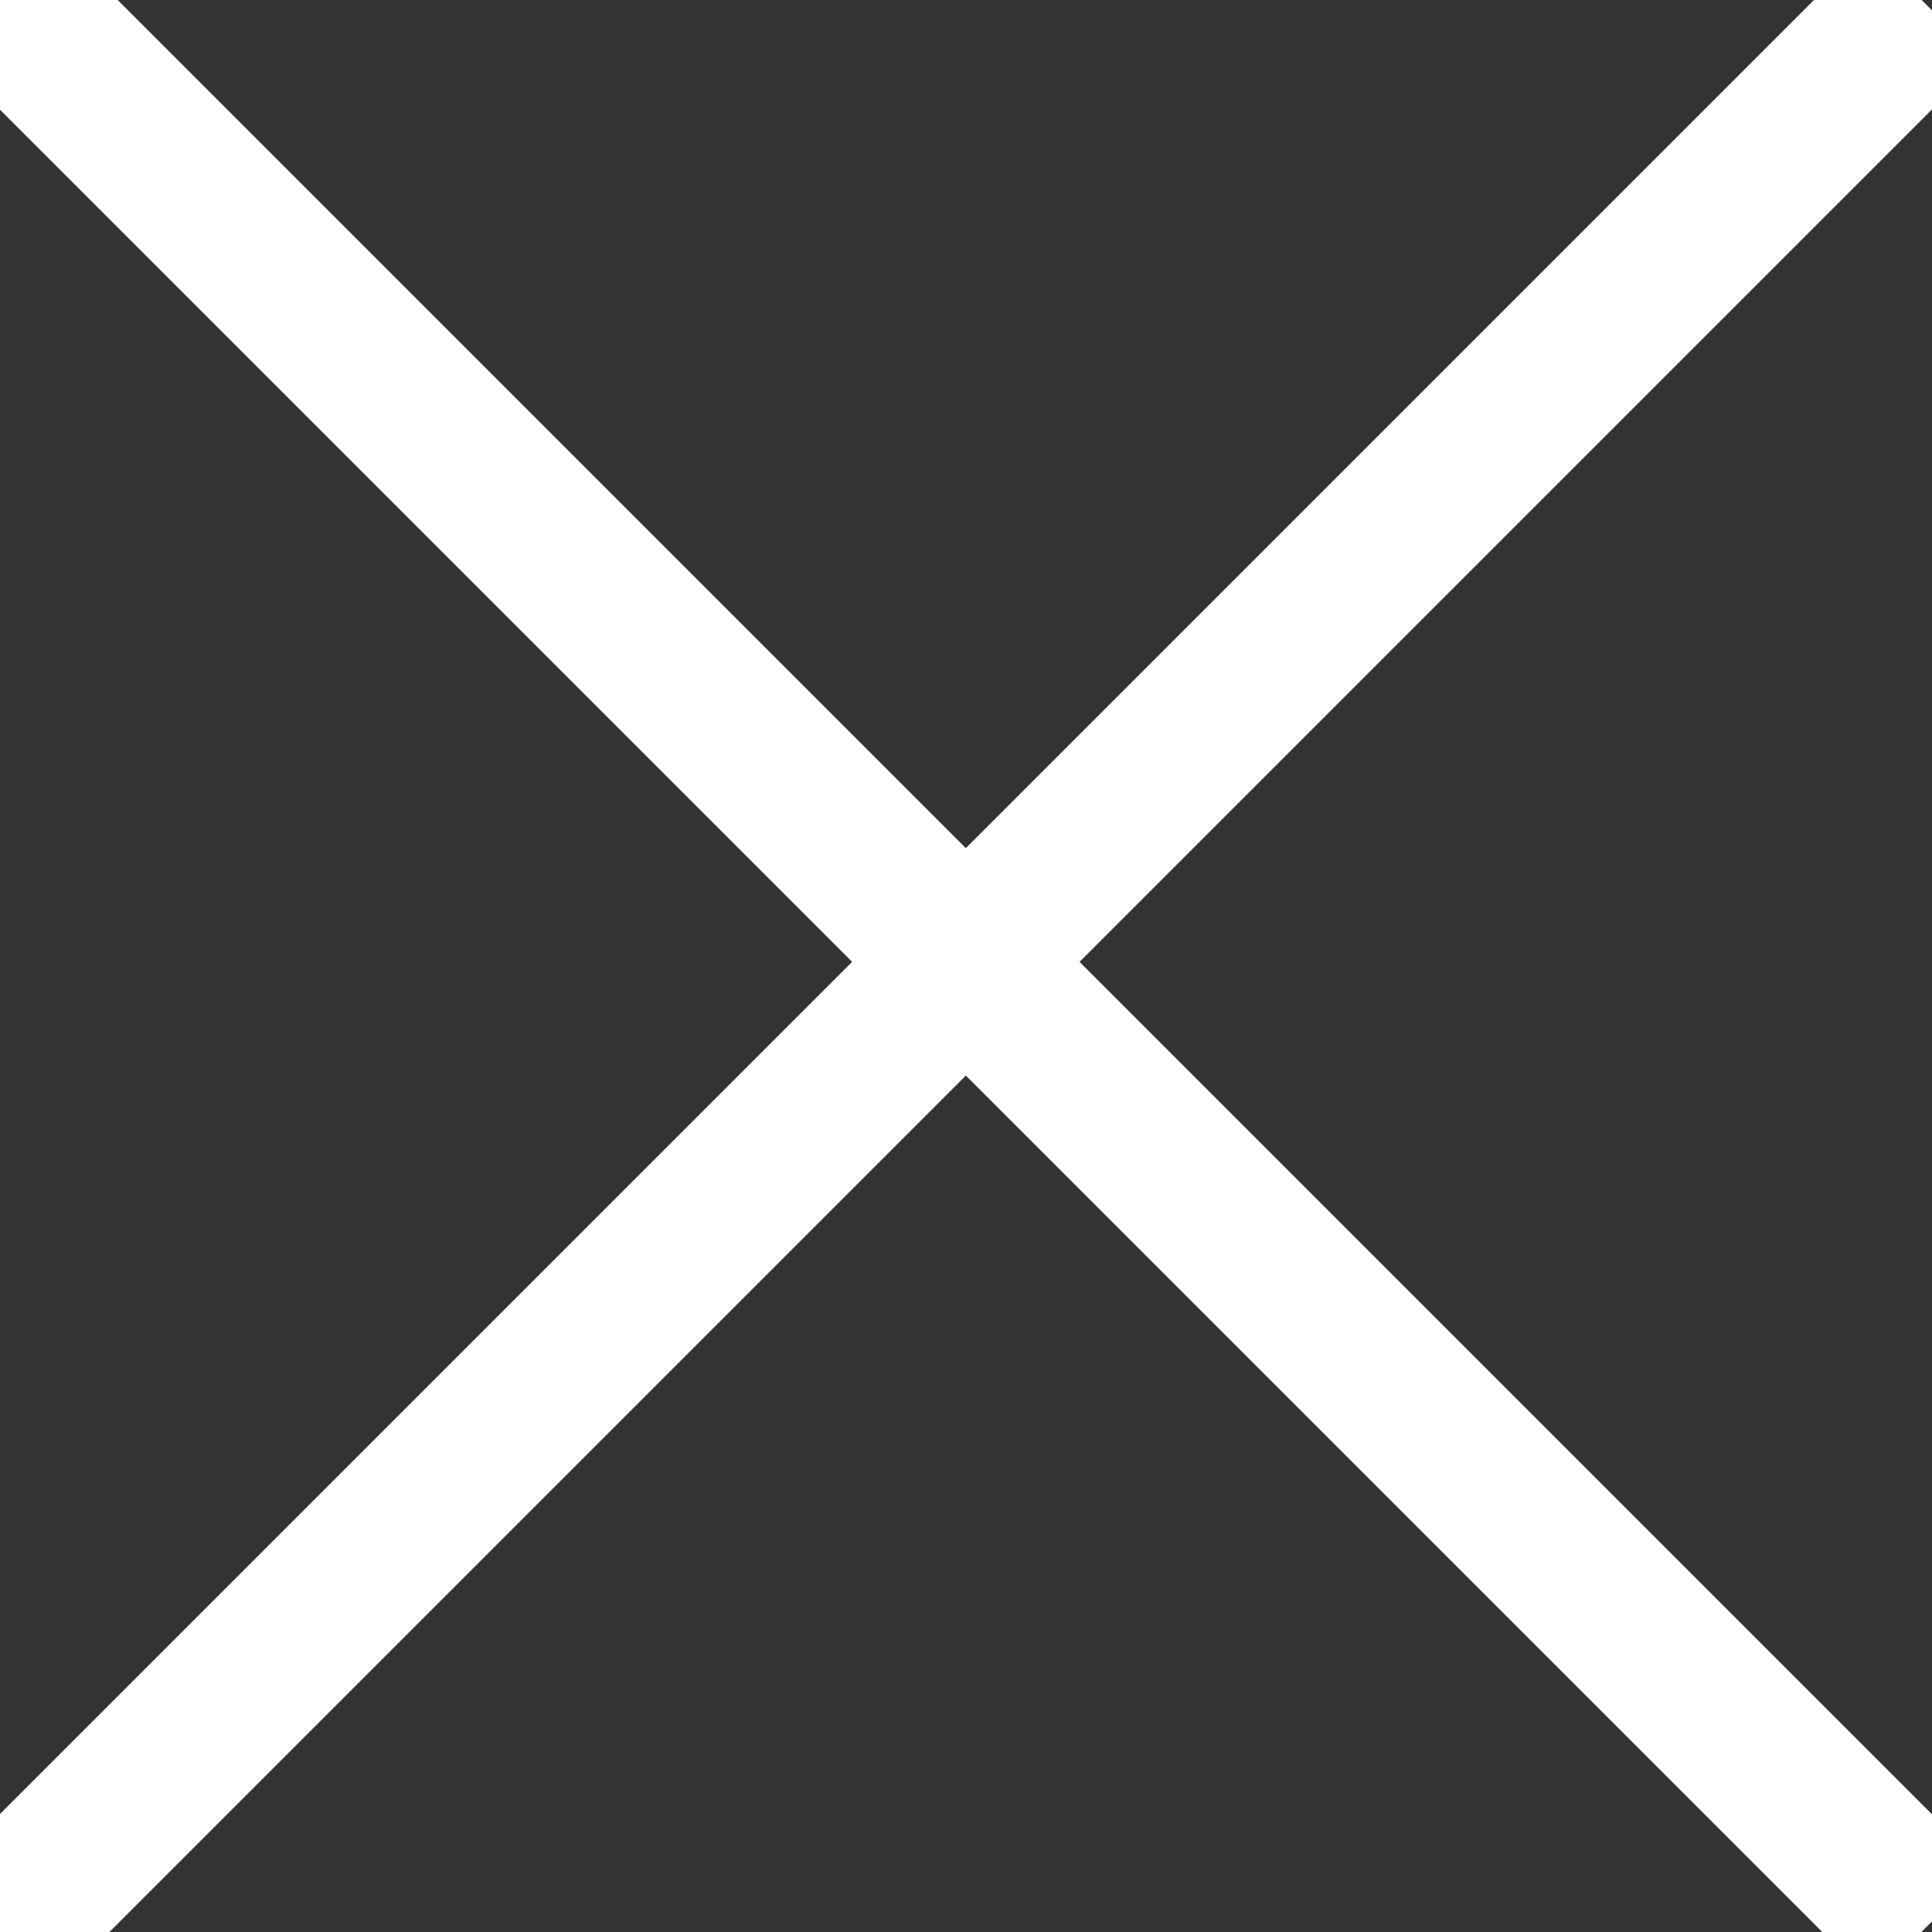
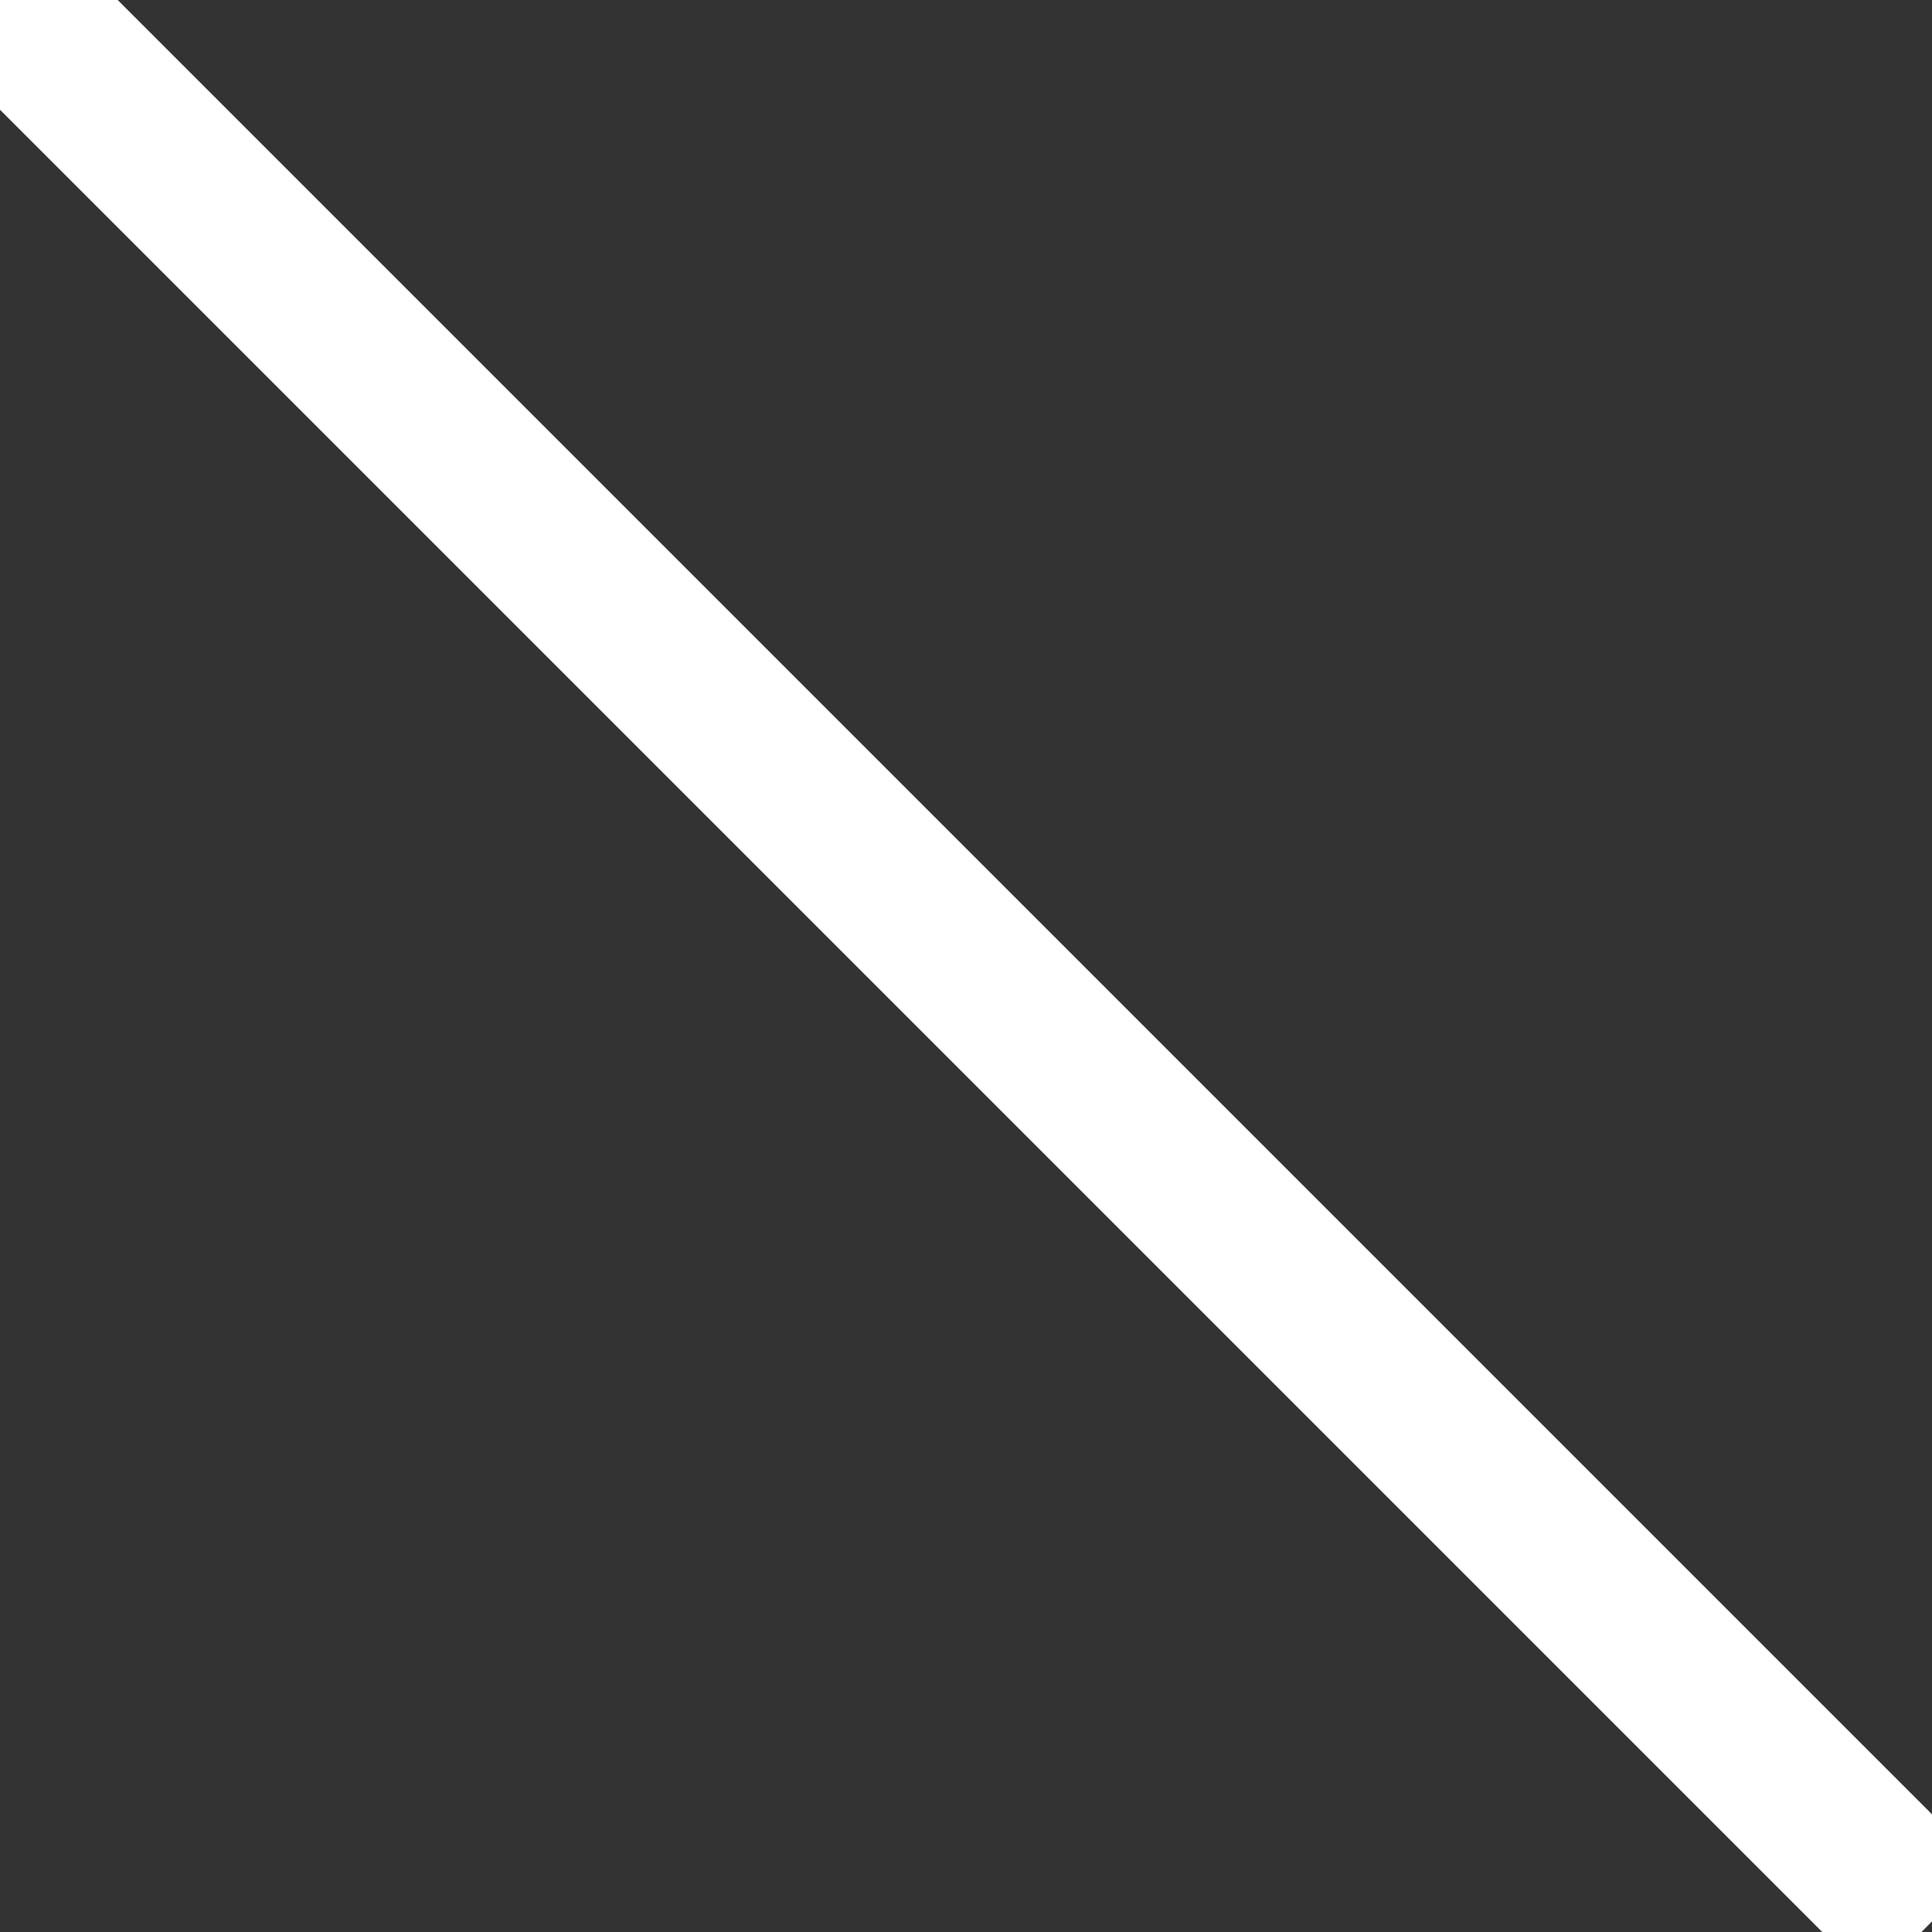
<svg xmlns="http://www.w3.org/2000/svg" version="1.1" id="Layer_1" x="0px" y="0px" viewBox="0 0 283.5 283.5" style="enable-background:new 0 0 283.5 283.5;" xml:space="preserve">
  <rect x="0" y="0" width="283.5" height="283.5" fill="#333333" stroke="none" />
  <style type="text/css">
	.st0{fill:#FFFFFF;}
</style>
  <rect x="129.7" y="-59.3" transform="matrix(0.707 -0.707 0.707 0.707 -58.185 141.314)" class="st0" width="23.6" height="400.4" />
-   <rect x="-59.3" y="130.2" transform="matrix(0.707 -0.707 0.707 0.707 -59.125 141.208)" class="st0" width="400.4" height="23.6" />
</svg>